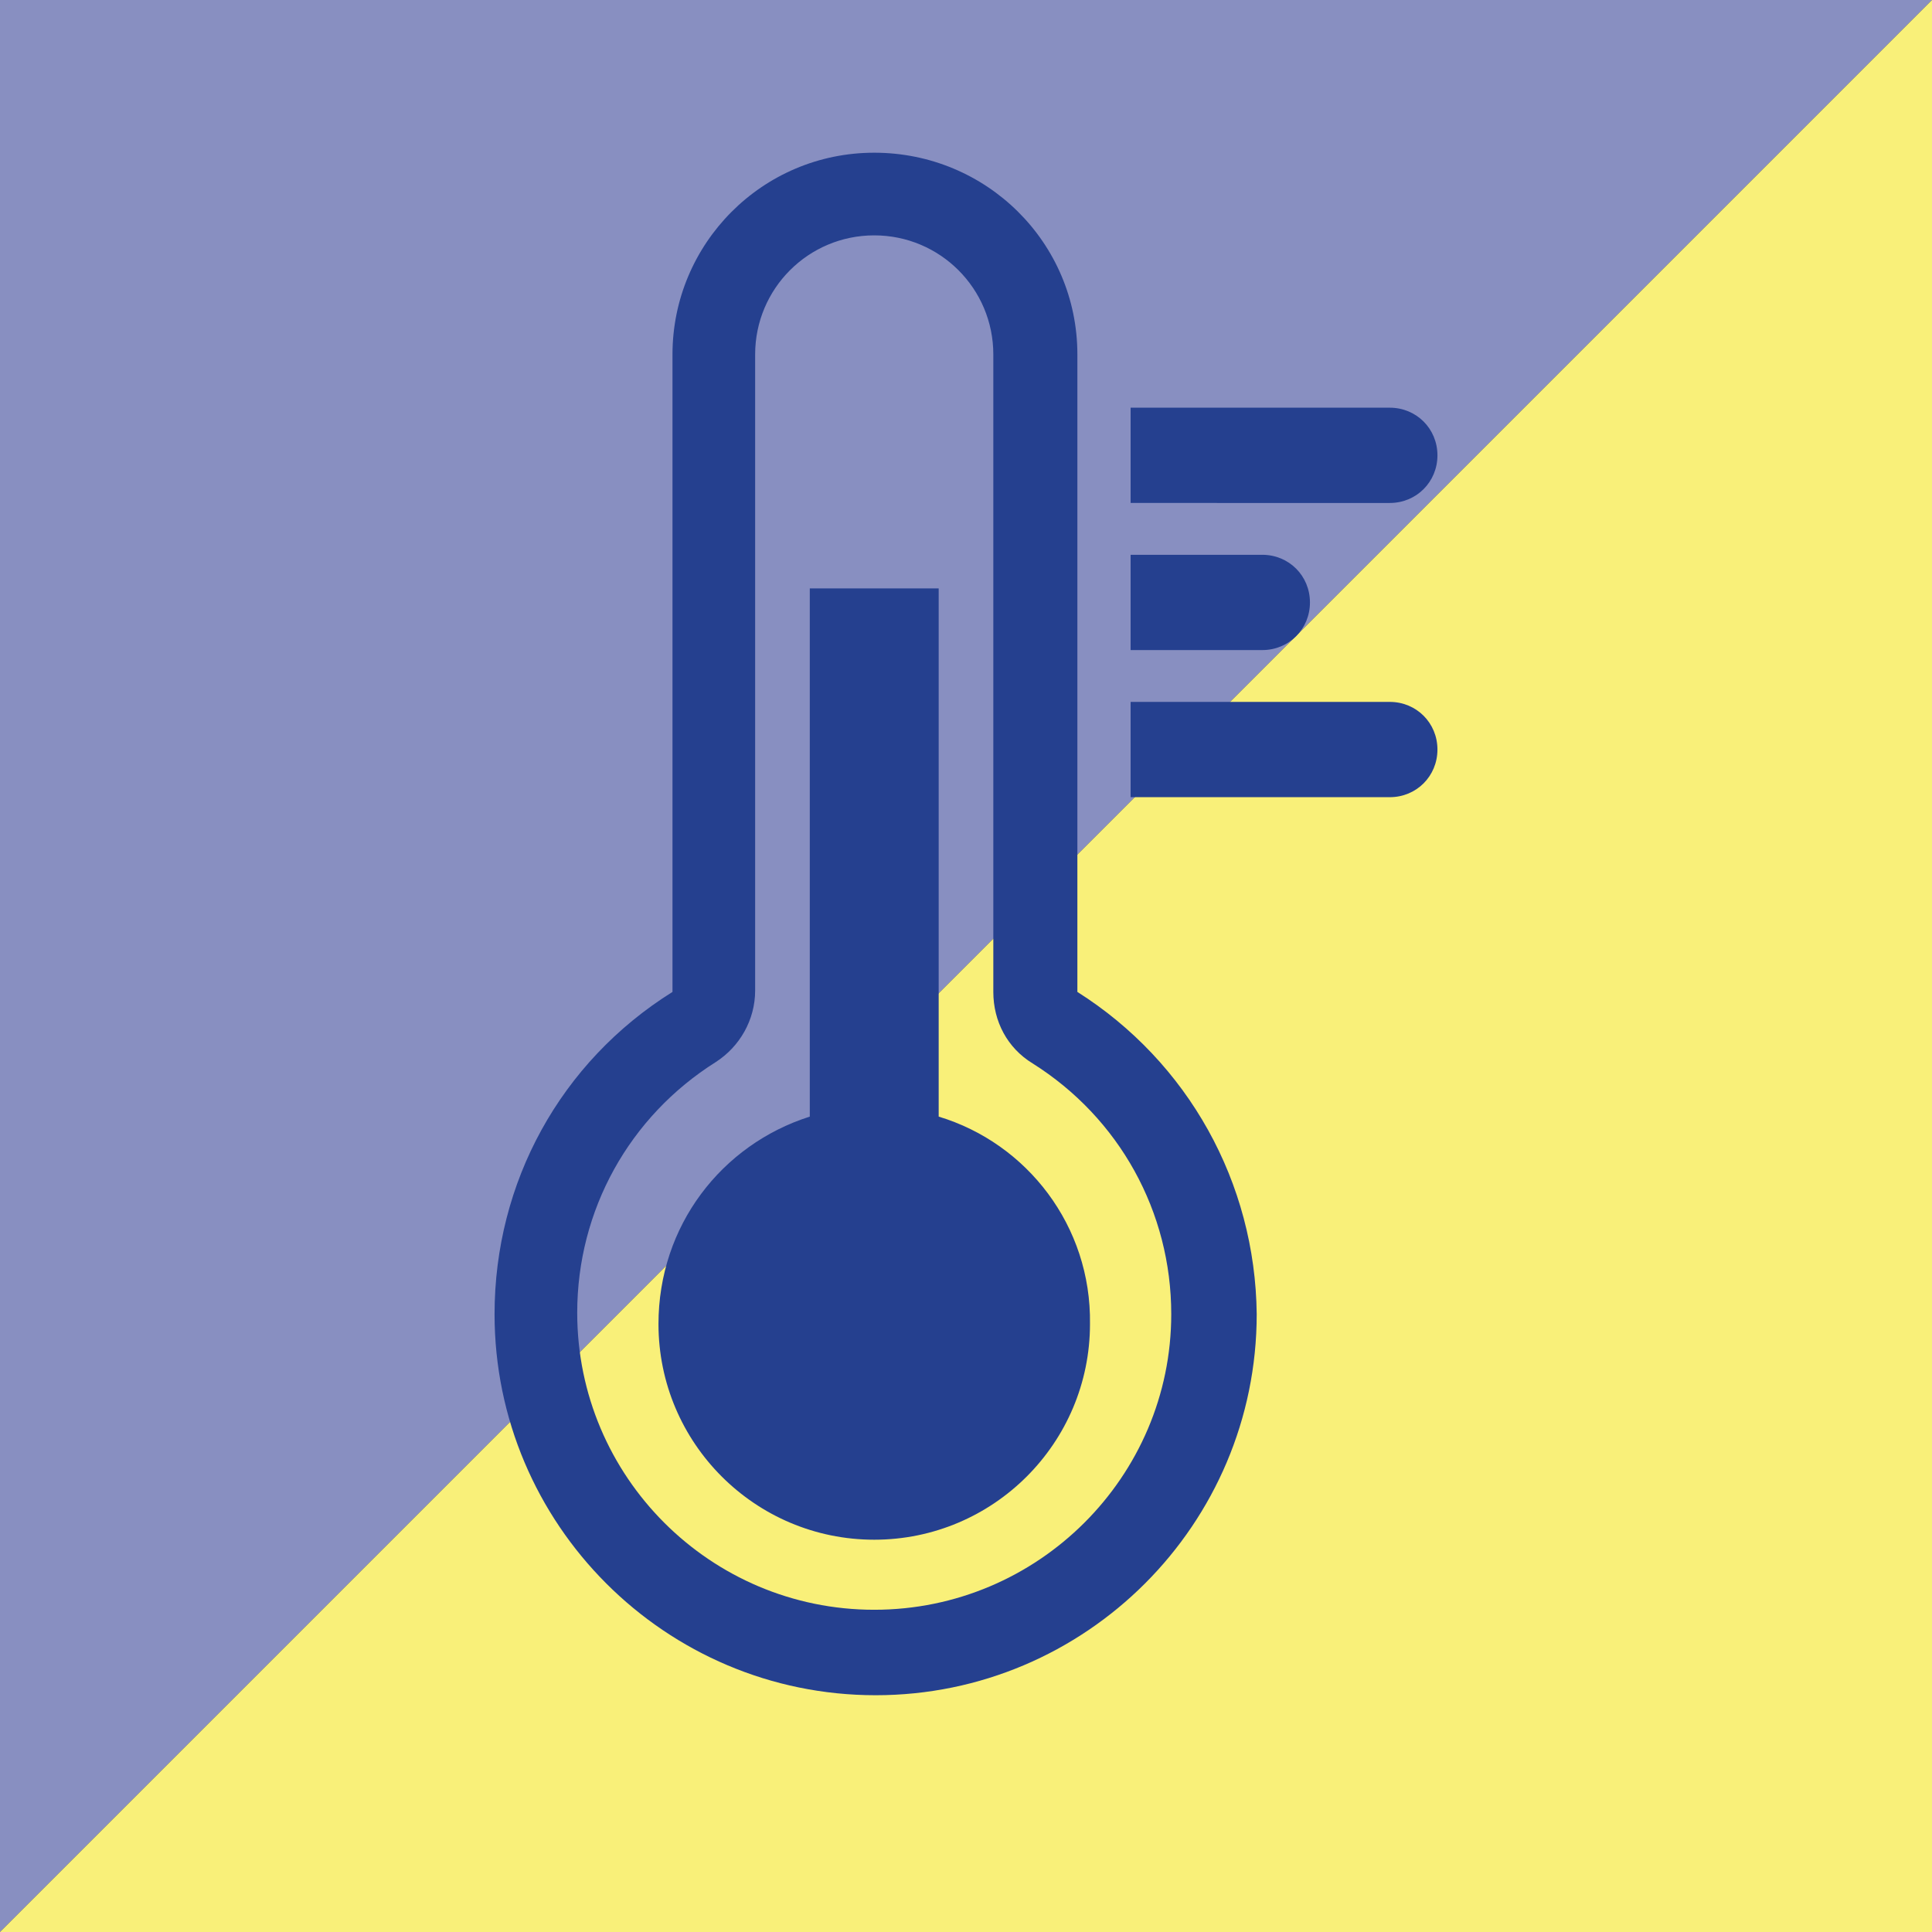
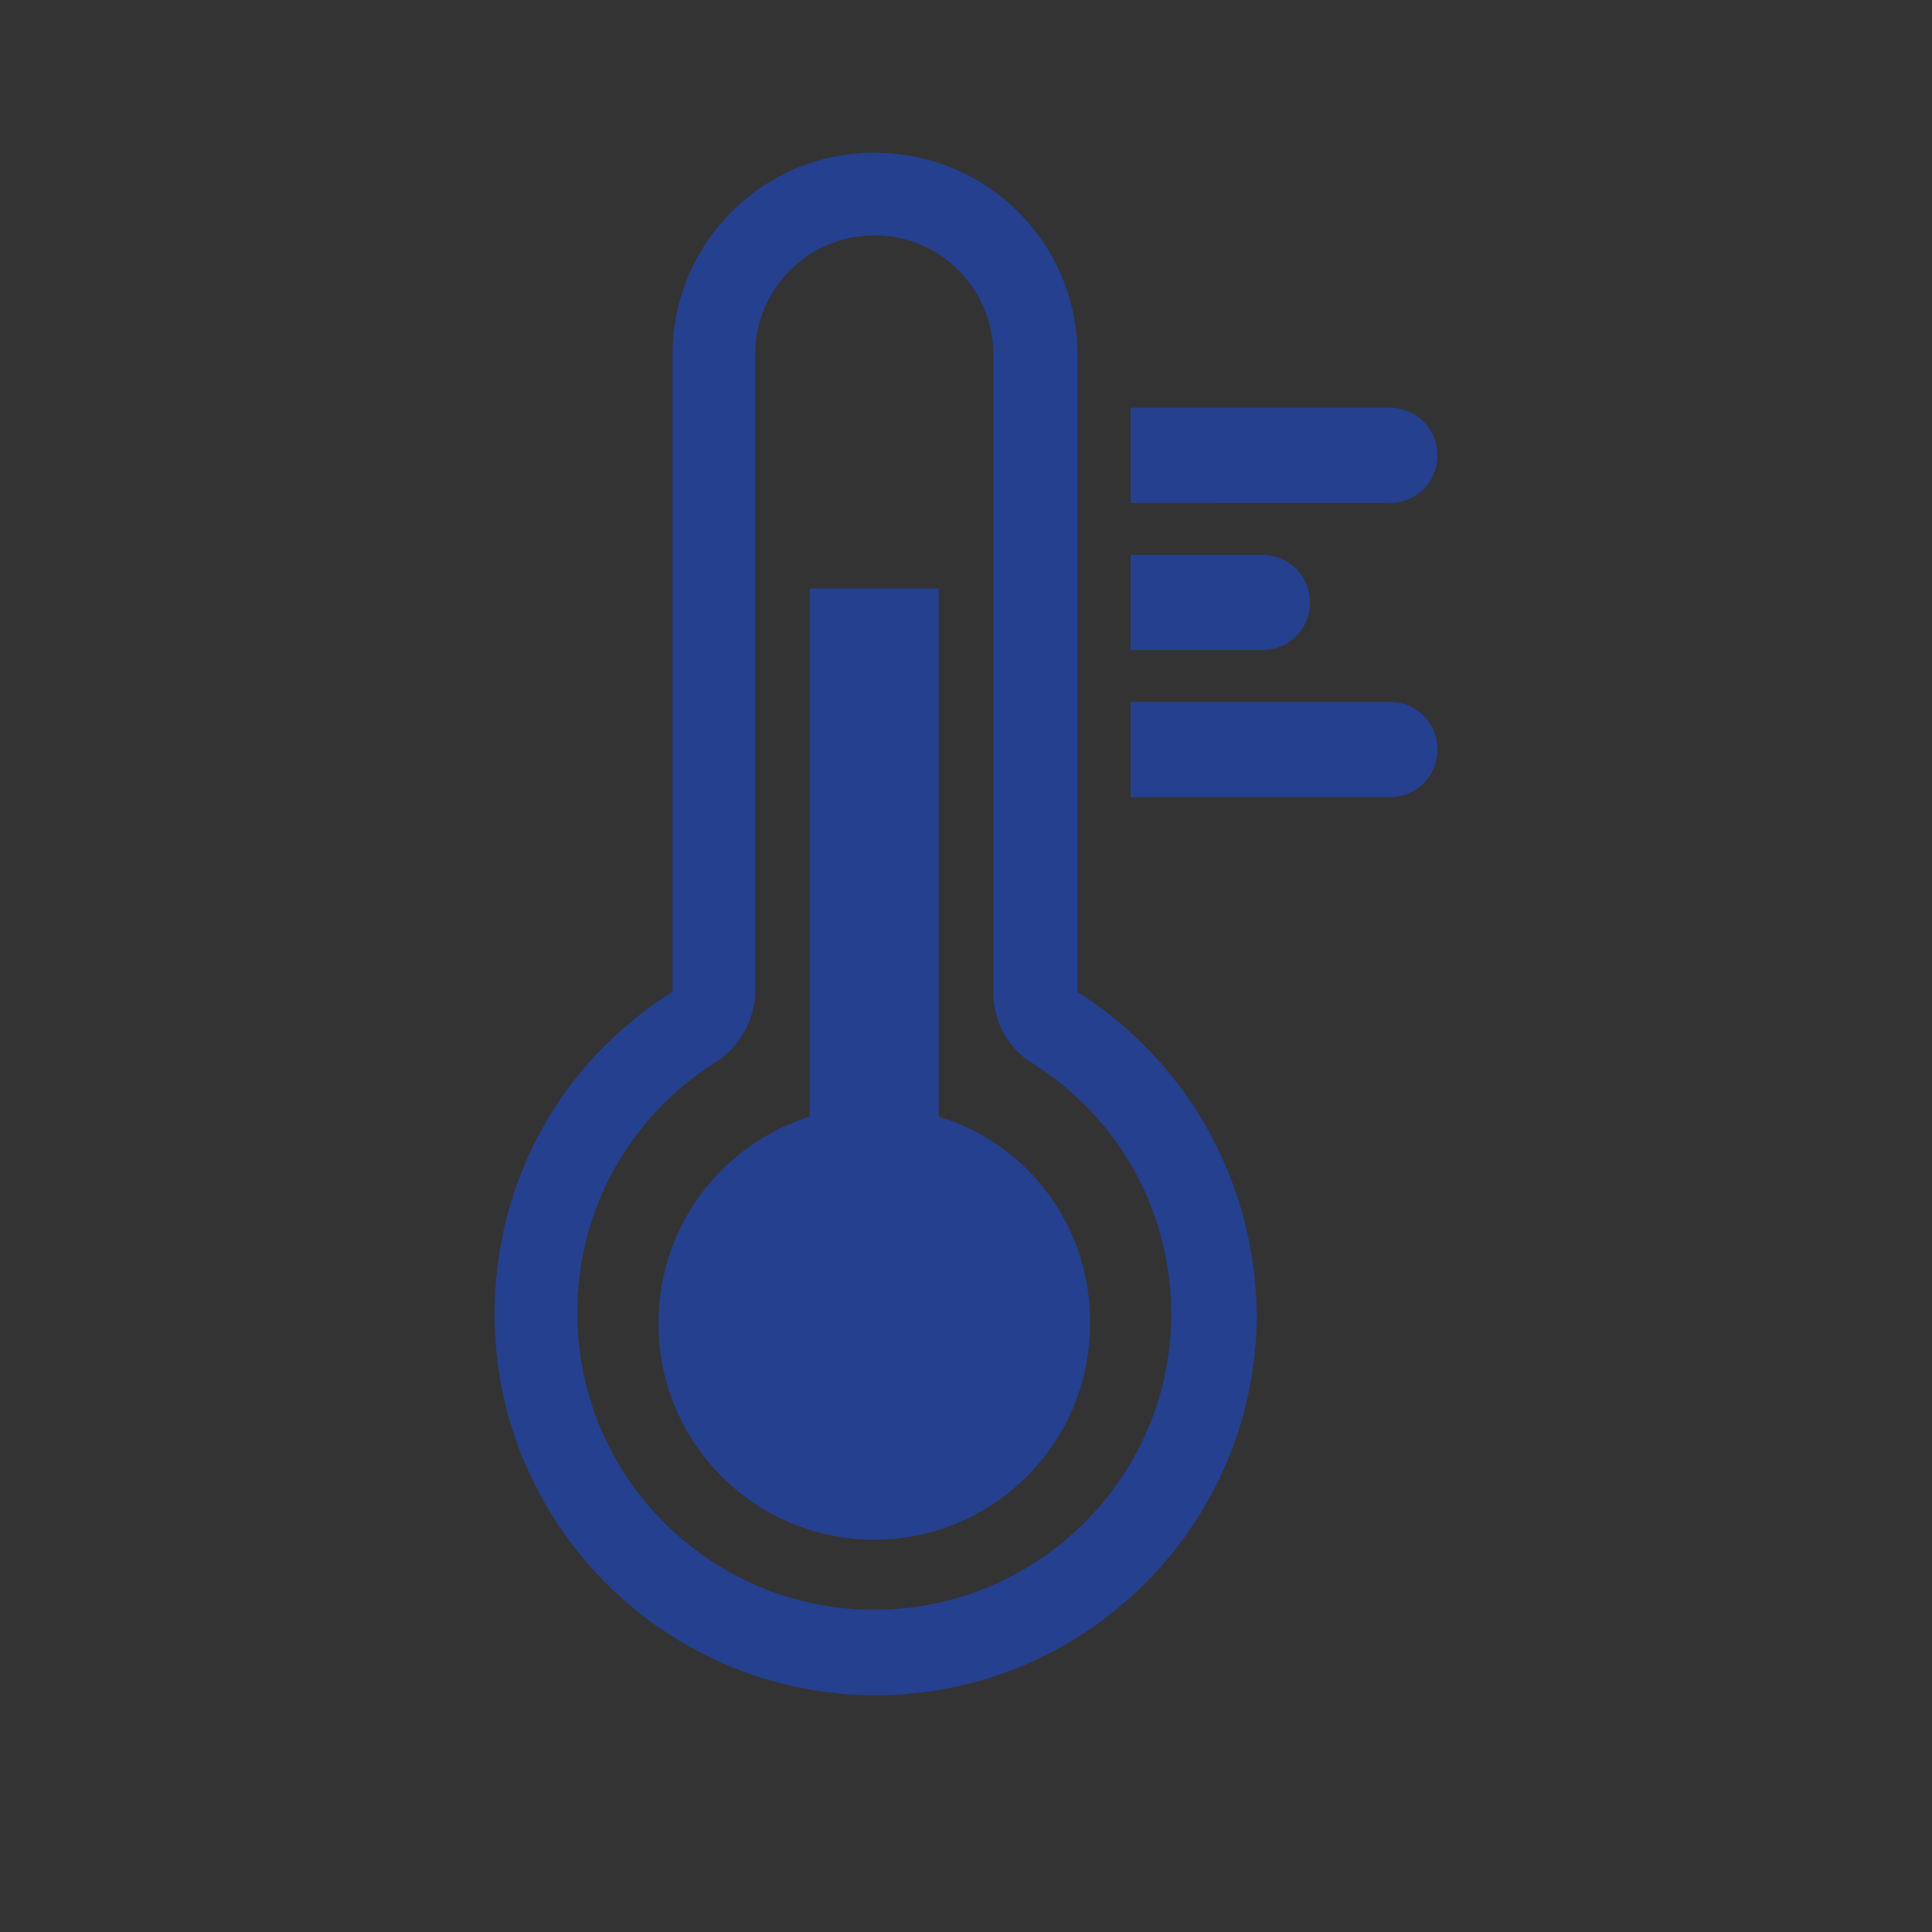
<svg xmlns="http://www.w3.org/2000/svg" viewBox="0 0 137.9 137.9" style="enable-background:new 0 0 137.9 137.9" xml:space="preserve">
  <rect x="0" y="0" width="137.9" height="137.9" fill="#333333" stroke="none" />
-   <path style="fill:#888fc1" d="M0 0v137.9L137.9 0z" />
-   <path style="fill:#f9f079" d="M137.9 137.9V0L0 137.9z" />
  <path d="M62.4 114.9c-11.7 0-21.2-9.5-21.2-21.2 0-7.3 3.7-14 9.9-17.9 1.7-1.1 2.8-3 2.8-5.1V25.3c0-4.7 3.8-8.5 8.5-8.5s8.5 3.8 8.5 8.5v45.5c0 2.1 1 4 2.8 5.1 6.2 3.9 9.9 10.6 9.9 17.9 0 11.6-9.5 21.1-21.2 21.1m14.5-44.1V25.3c0-8-6.5-14.4-14.5-14.4S48 17.4 48 25.3v45.5c-8 5-12.7 13.6-12.7 23 0 15 12.2 27.2 27.2 27.2s27.2-12.2 27.2-27.2c-.1-9.4-4.9-18-12.8-23m22.3-20.7c1.9 0 3.4 1.5 3.4 3.4s-1.5 3.4-3.4 3.4H80.7v-6.8h18.5zM80.7 39.6v6.8h9.4c1.9 0 3.4-1.5 3.4-3.4s-1.5-3.4-3.4-3.4h-9.4zm18.5-10.5c1.9 0 3.4 1.5 3.4 3.4s-1.5 3.4-3.4 3.4H80.7v-6.8h18.5zM67 79.7V42h-9.2v37.7c-6.3 2-10.8 7.8-10.8 14.8 0 8.5 6.9 15.4 15.4 15.4s15.4-6.9 15.4-15.4c.1-7-4.5-12.9-10.8-14.8" style="fill:#25408f" />
</svg>